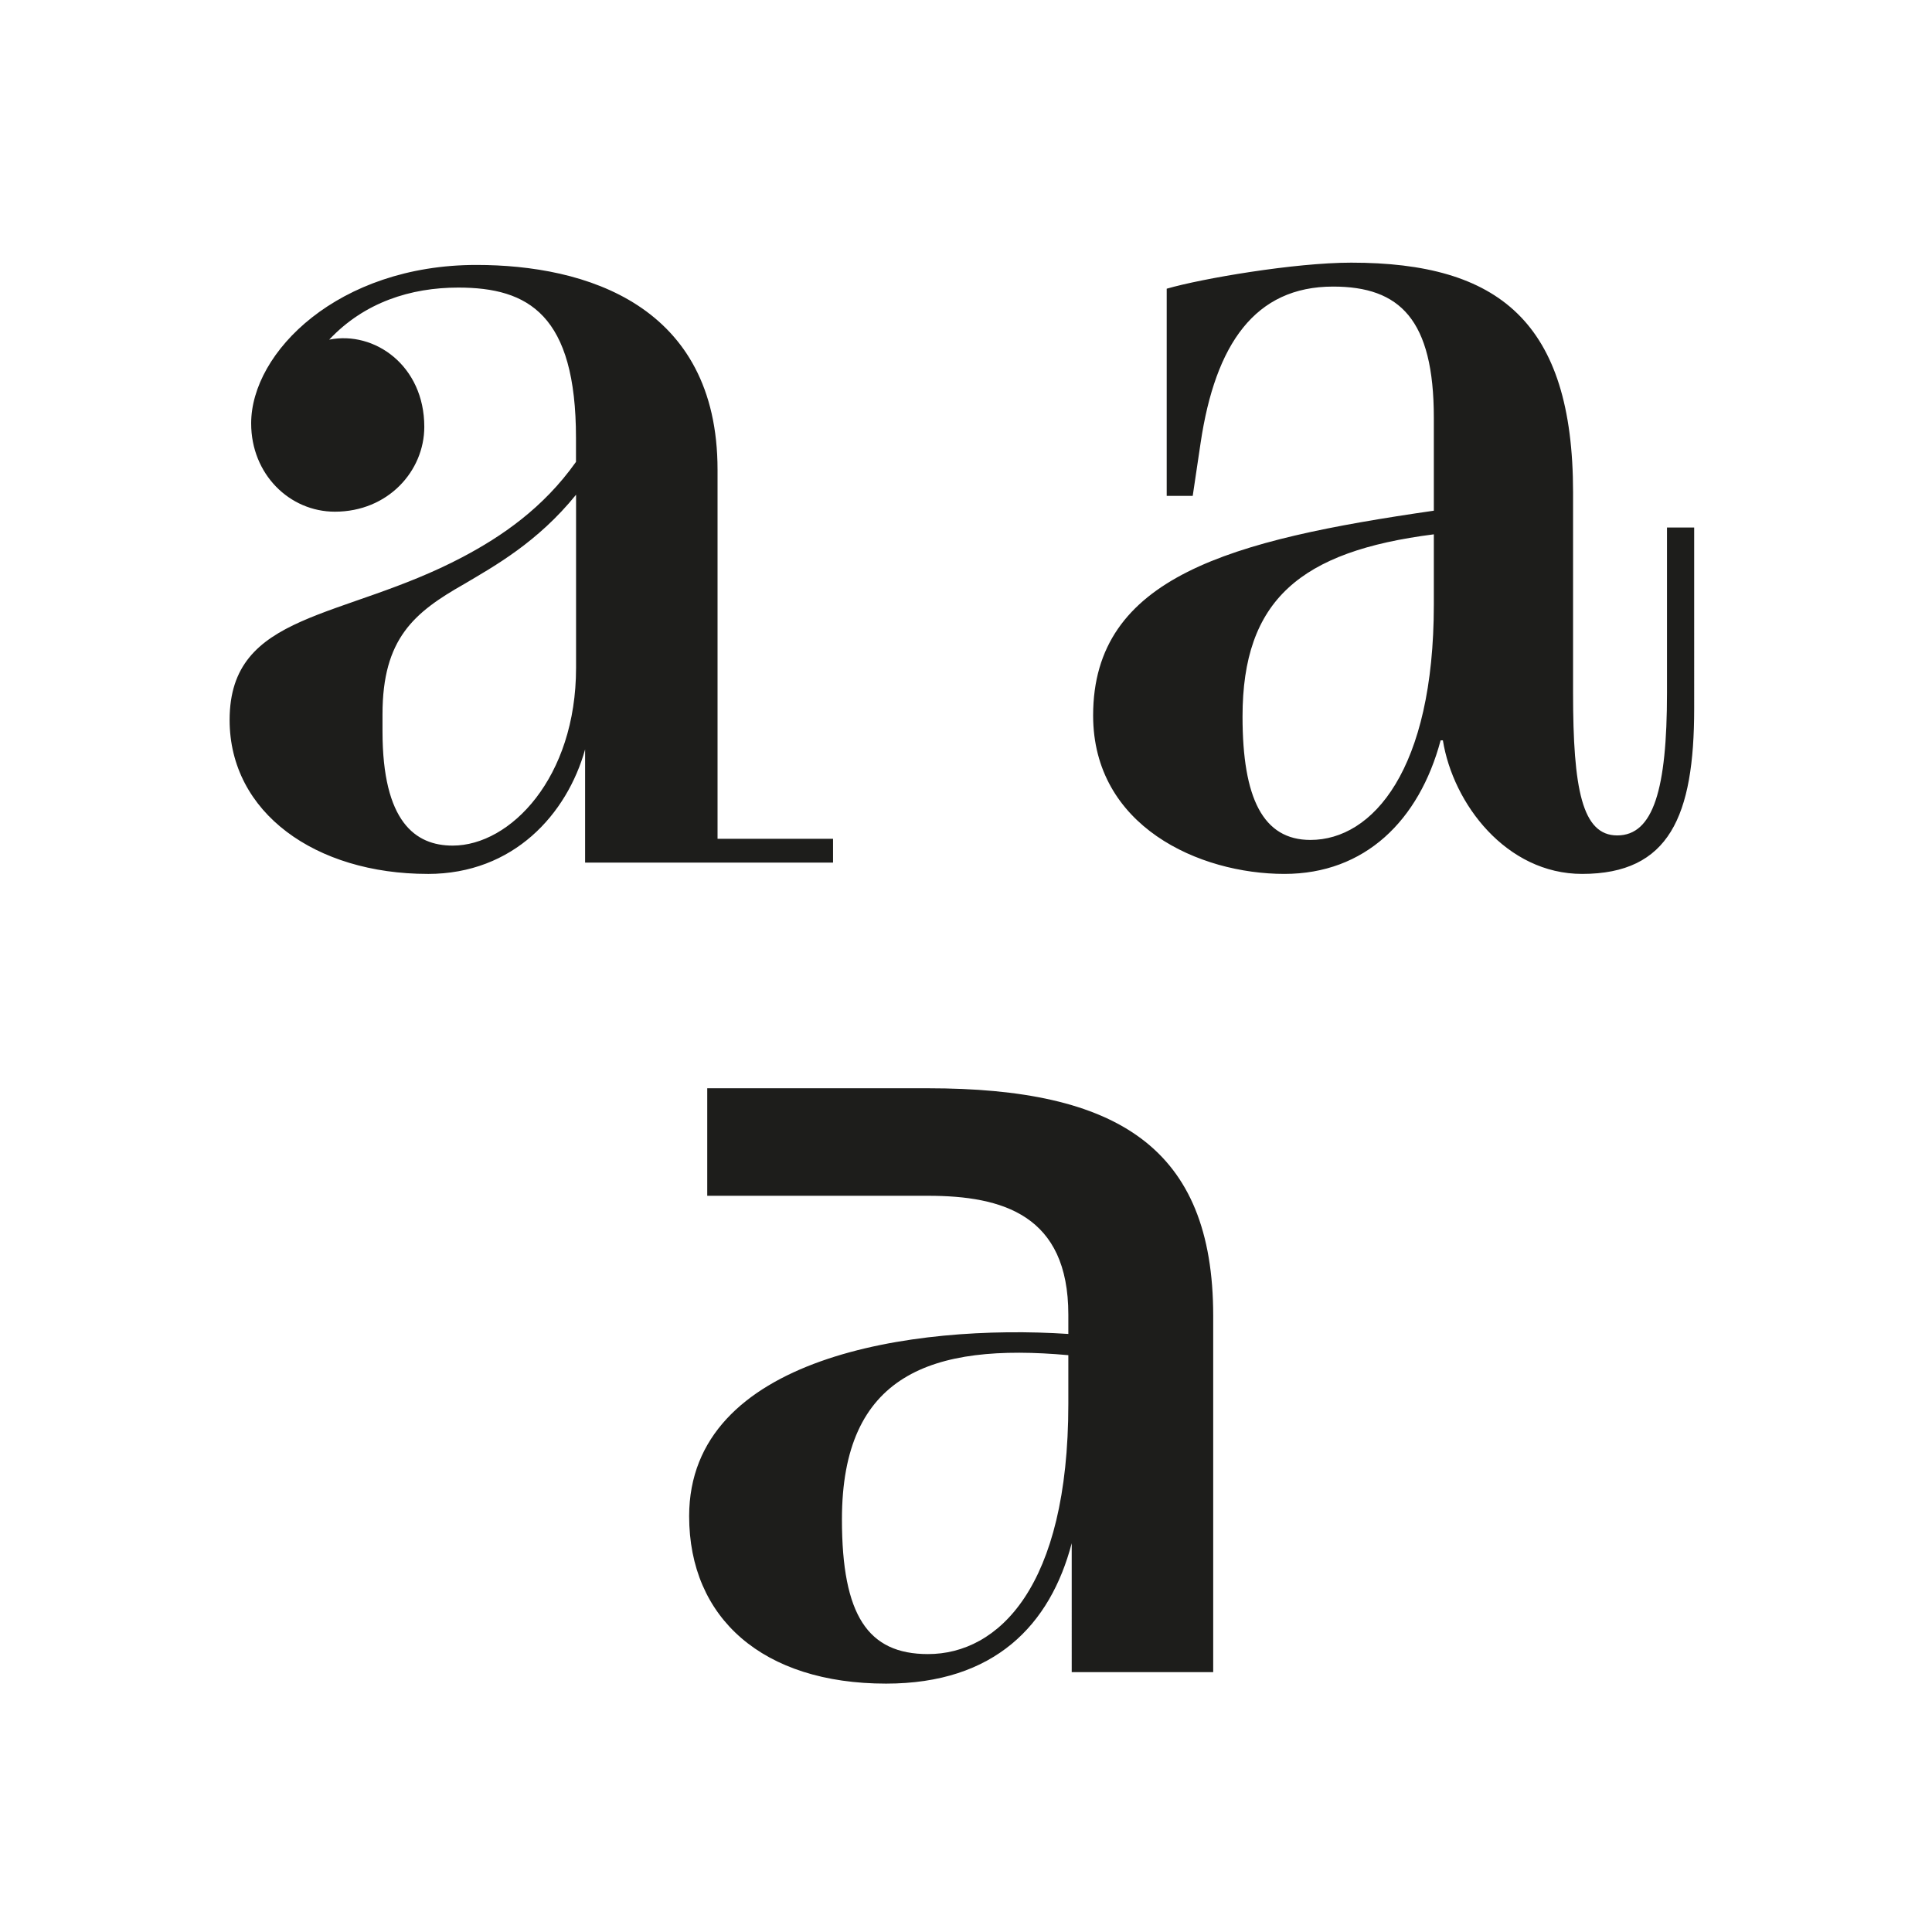
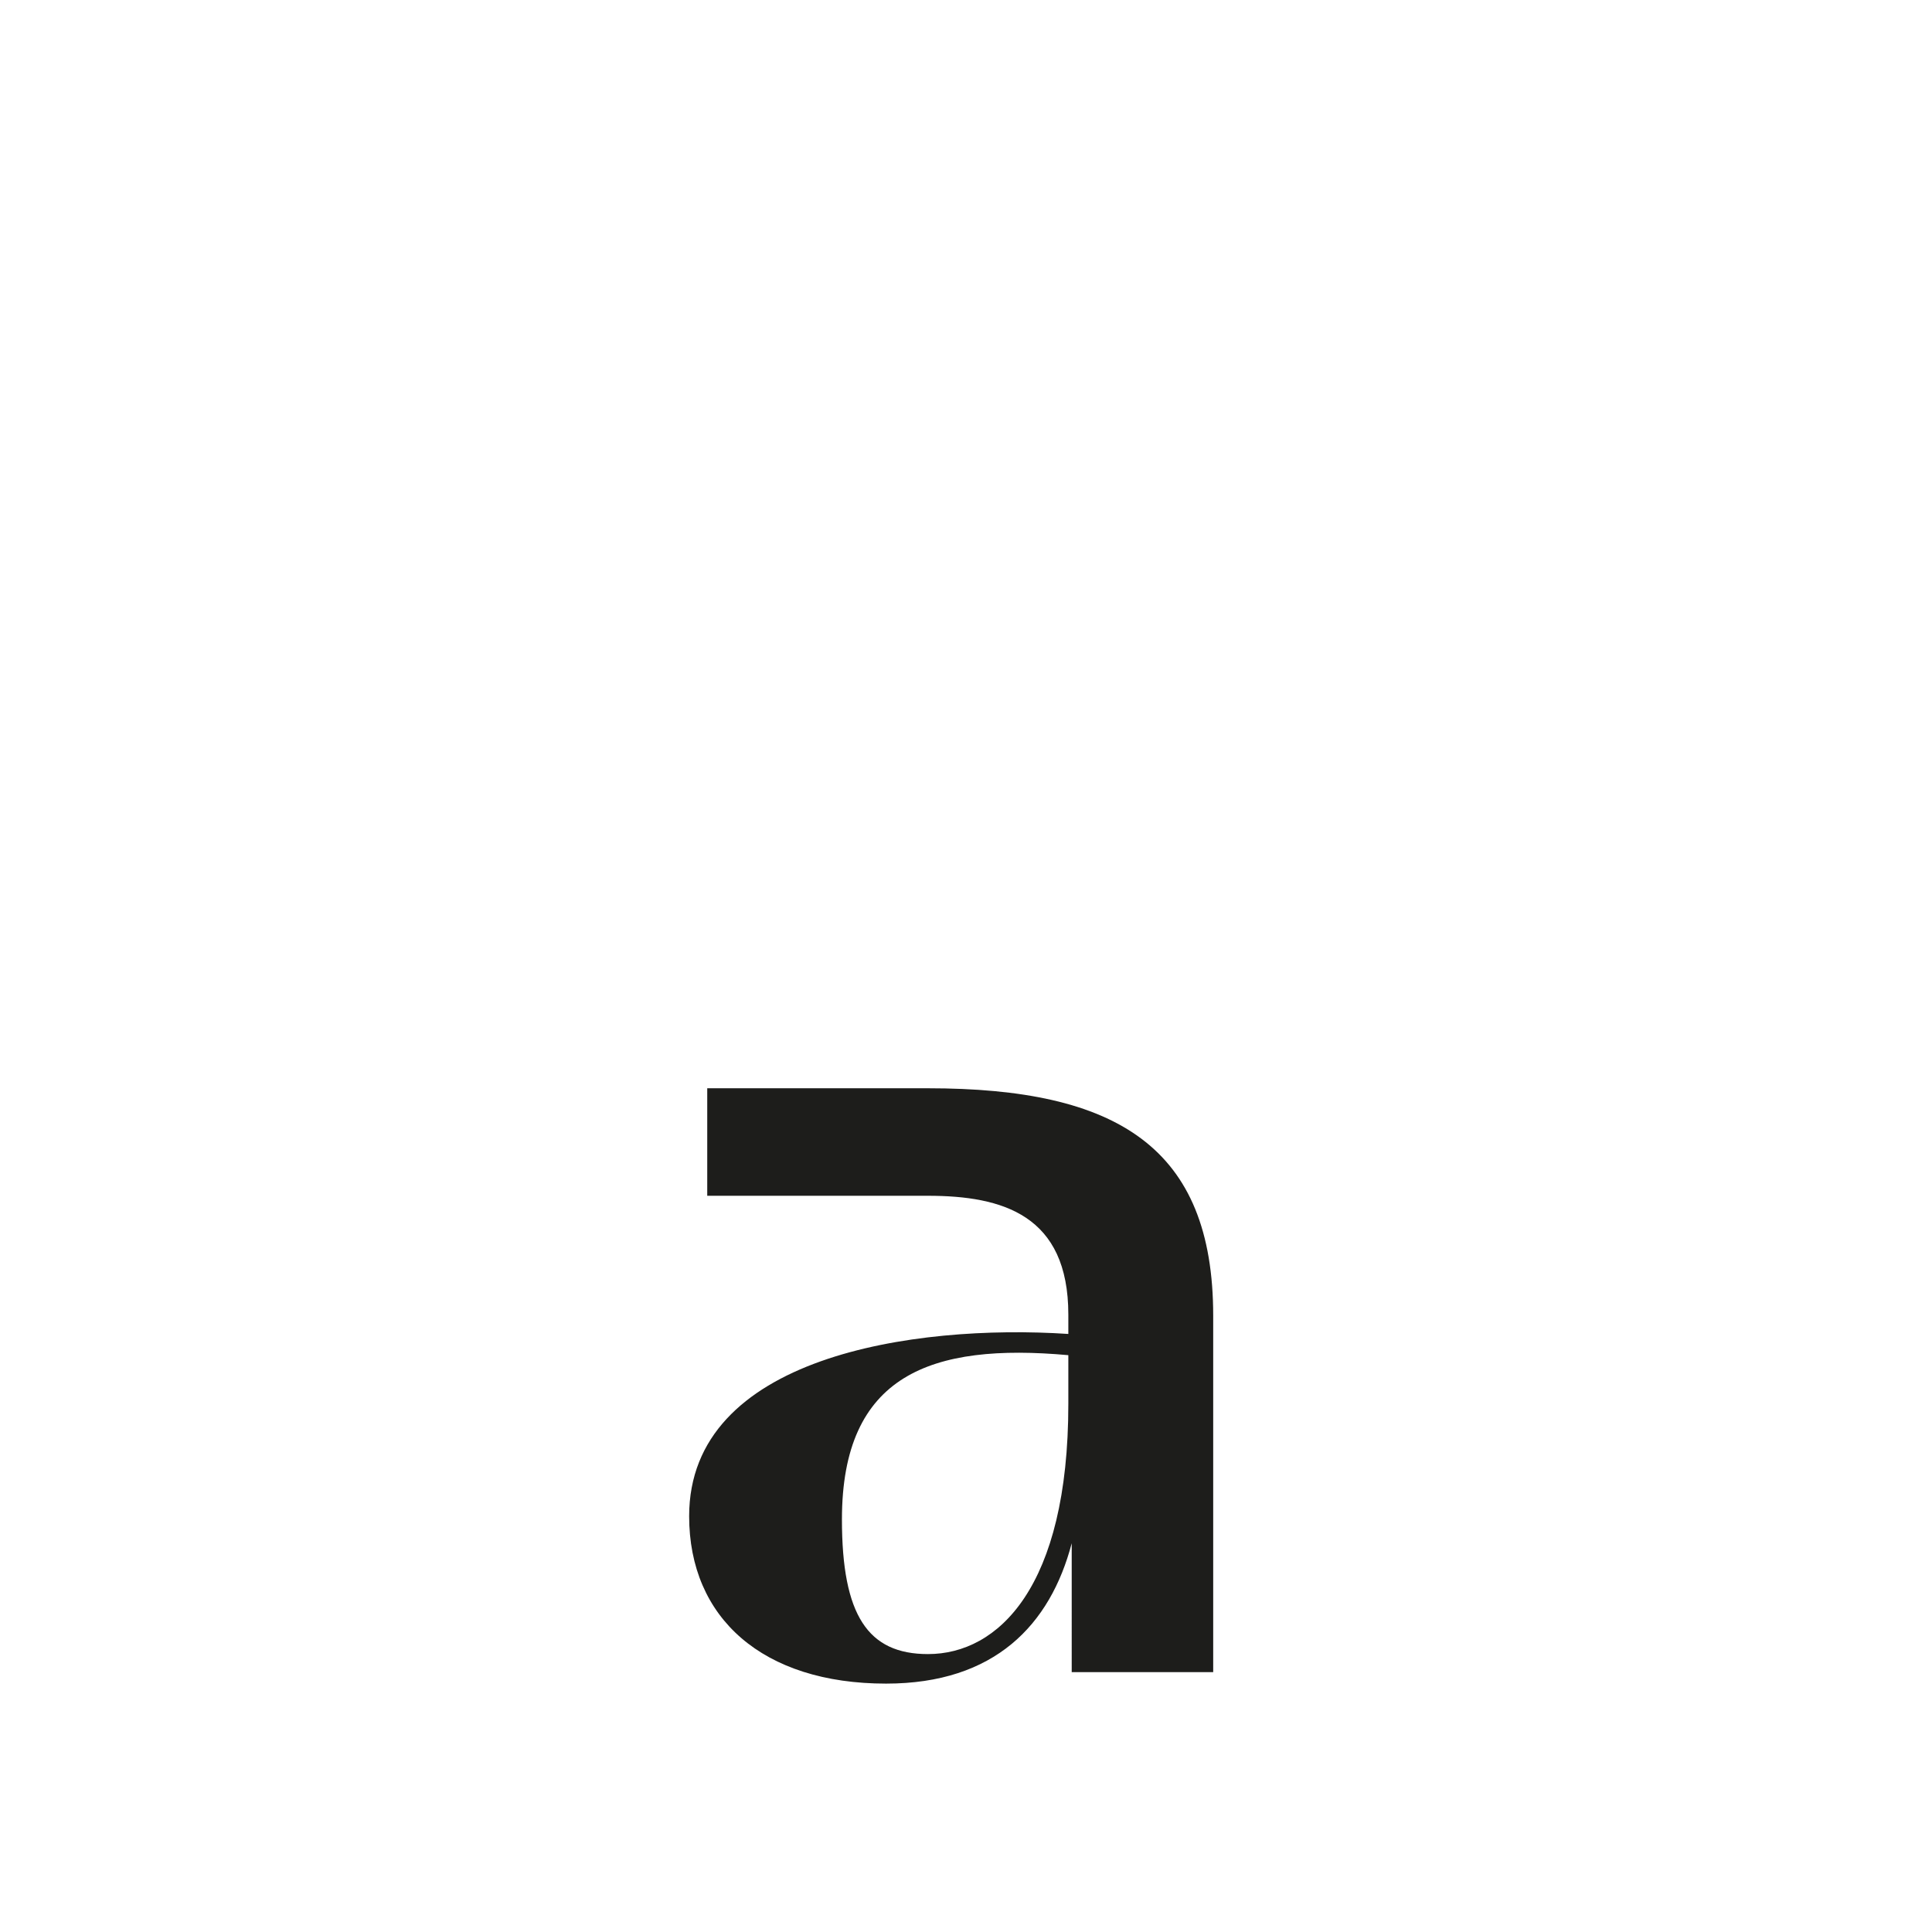
<svg xmlns="http://www.w3.org/2000/svg" id="Calque_1" data-name="Calque 1" viewBox="0 0 600 600">
  <defs>
    <style>.cls-1{fill:#1d1d1b;}</style>
  </defs>
  <title>TheW_Infos_2018</title>
  <path class="cls-1" d="M331.78,420.93V436c0,56.95-21.8,77.69-43.59,77.69-18.63,0-26.72-12-26.72-41.83,0-45,27.77-54.84,70.31-51m1.05,98.43h43.94V408.62c0-52.37-29.88-70.65-88.58-70.65H219.64v33.39h68.55c23.2,0,43.59,6,43.59,36.91v6c-48.16-3.17-117.76,7-117.76,56.59,0,31.64,22.85,52,61.16,52,33.75,0,51-18.28,57.65-43.59Z" />
-   <path class="cls-1" d="M445.29,165.94v21.8c0,51.32-19,73.11-38.32,73.11-14.76,0-21.09-13-21.09-38.31,0-36.21,17.93-51.33,59.41-56.6M414,89c20.74,0,31.29,10.19,31.29,40.77v28.83C382.36,167.7,339.48,179,339.48,222.19c0,34.45,33,49.21,59.41,49.21,24.95,0,41.83-16.52,48.51-41.48h.7c3.16,19.69,19.69,41.48,43.24,41.48,27.07,0,34.8-17.93,34.8-51.32V163.83H517.7v51.32c0,29.89-4.21,44.3-15.46,44.3-10.9,0-13.71-14.41-13.71-44.3V152.94c0-53.09-23.2-71.37-68.9-71.37-17.58,0-46.4,4.93-57.3,8.09V154h8.08l2.46-16.52C377.44,106.88,389.75,89,414,89M144.1,181.41c9.49-5.63,22.84-13,34.8-27.77v53.78c0,34.1-20.39,55.19-38.32,55.19-11.6,0-21.79-7.38-21.79-35.5v-5.28c0-23.55,9.84-31.63,25.31-40.42m-11.25,90c26.71,0,43.24-18.63,48.86-38.67v35.15h77V260.5H222.84V145.9c0-51.32-41.13-63.62-74.88-63.62C105.08,82.28,78,109.34,78,131.49c0,15.82,11.95,27.42,26,27.42,16.52,0,27.77-12.65,27.77-26.36,0-19-15.46-29.88-29.53-27.07,10.9-11.6,25.31-16.17,40.08-16.17,21.79,0,36.56,8.43,36.56,46.75v7.38c-10.2,14.42-23.2,23.2-35.16,29.53-37.26,19.69-72.41,16.88-72.41,50.62,0,28.83,26.72,47.81,61.52,47.81" />
</svg>